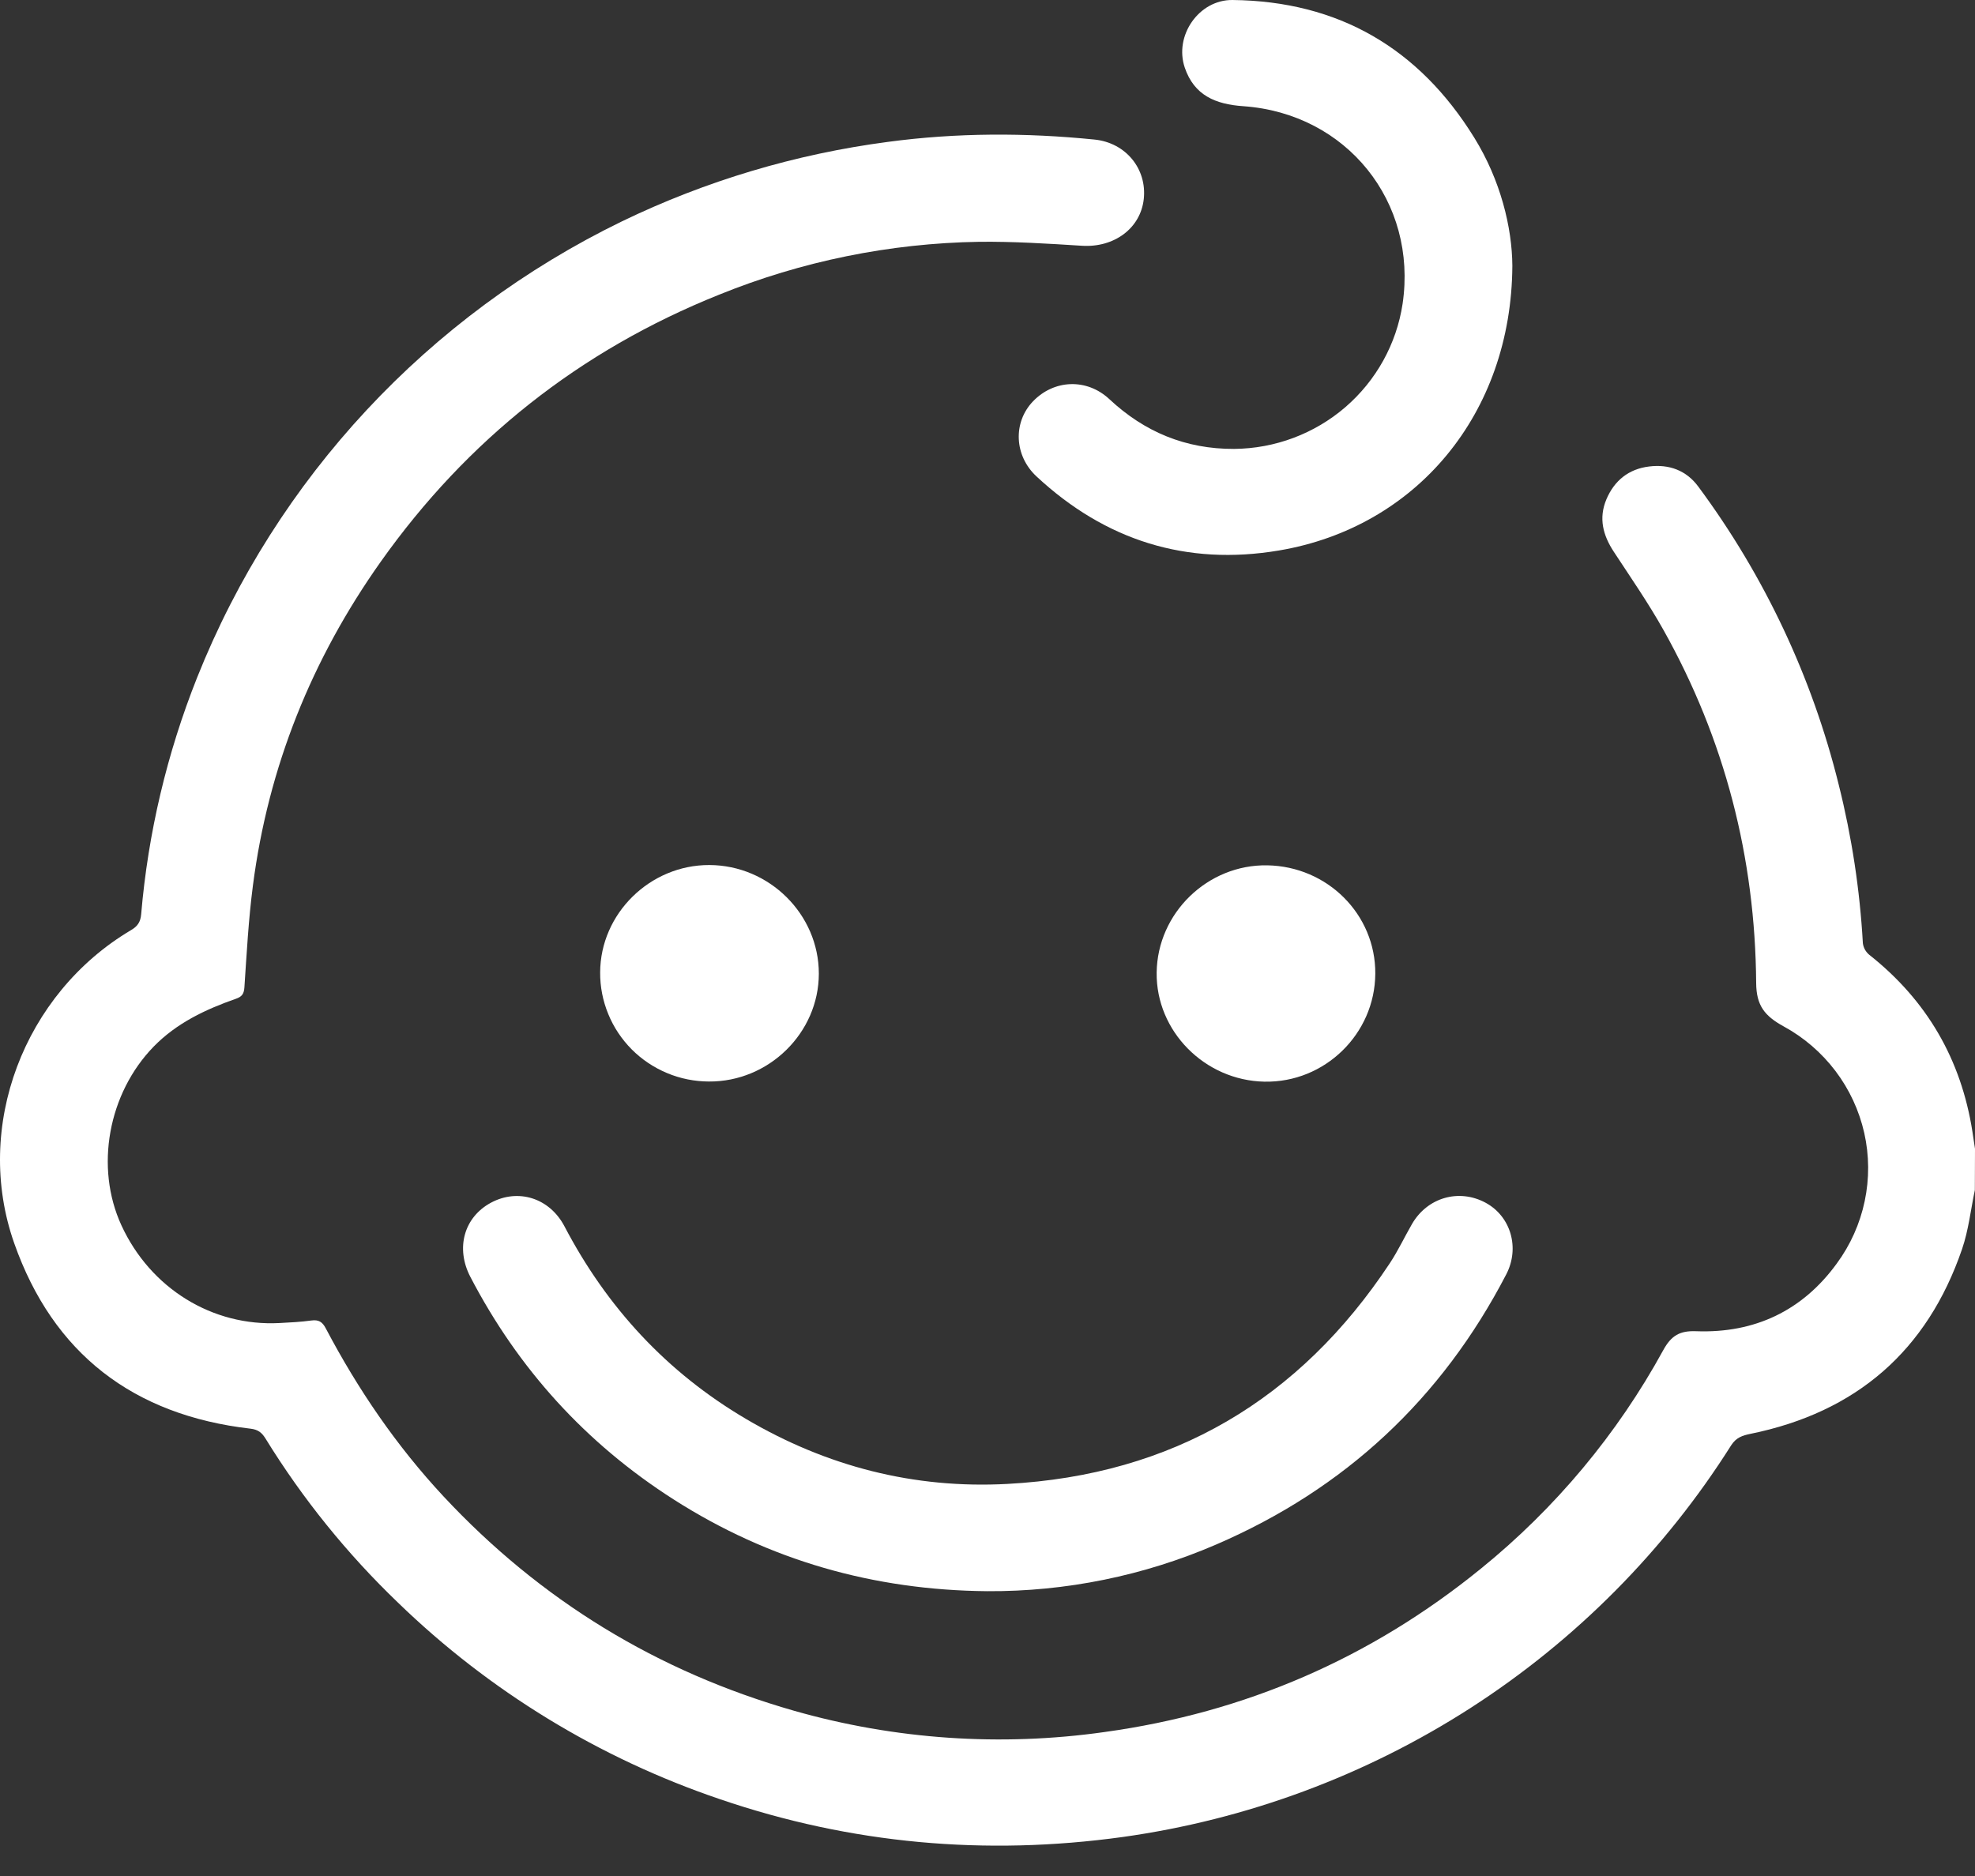
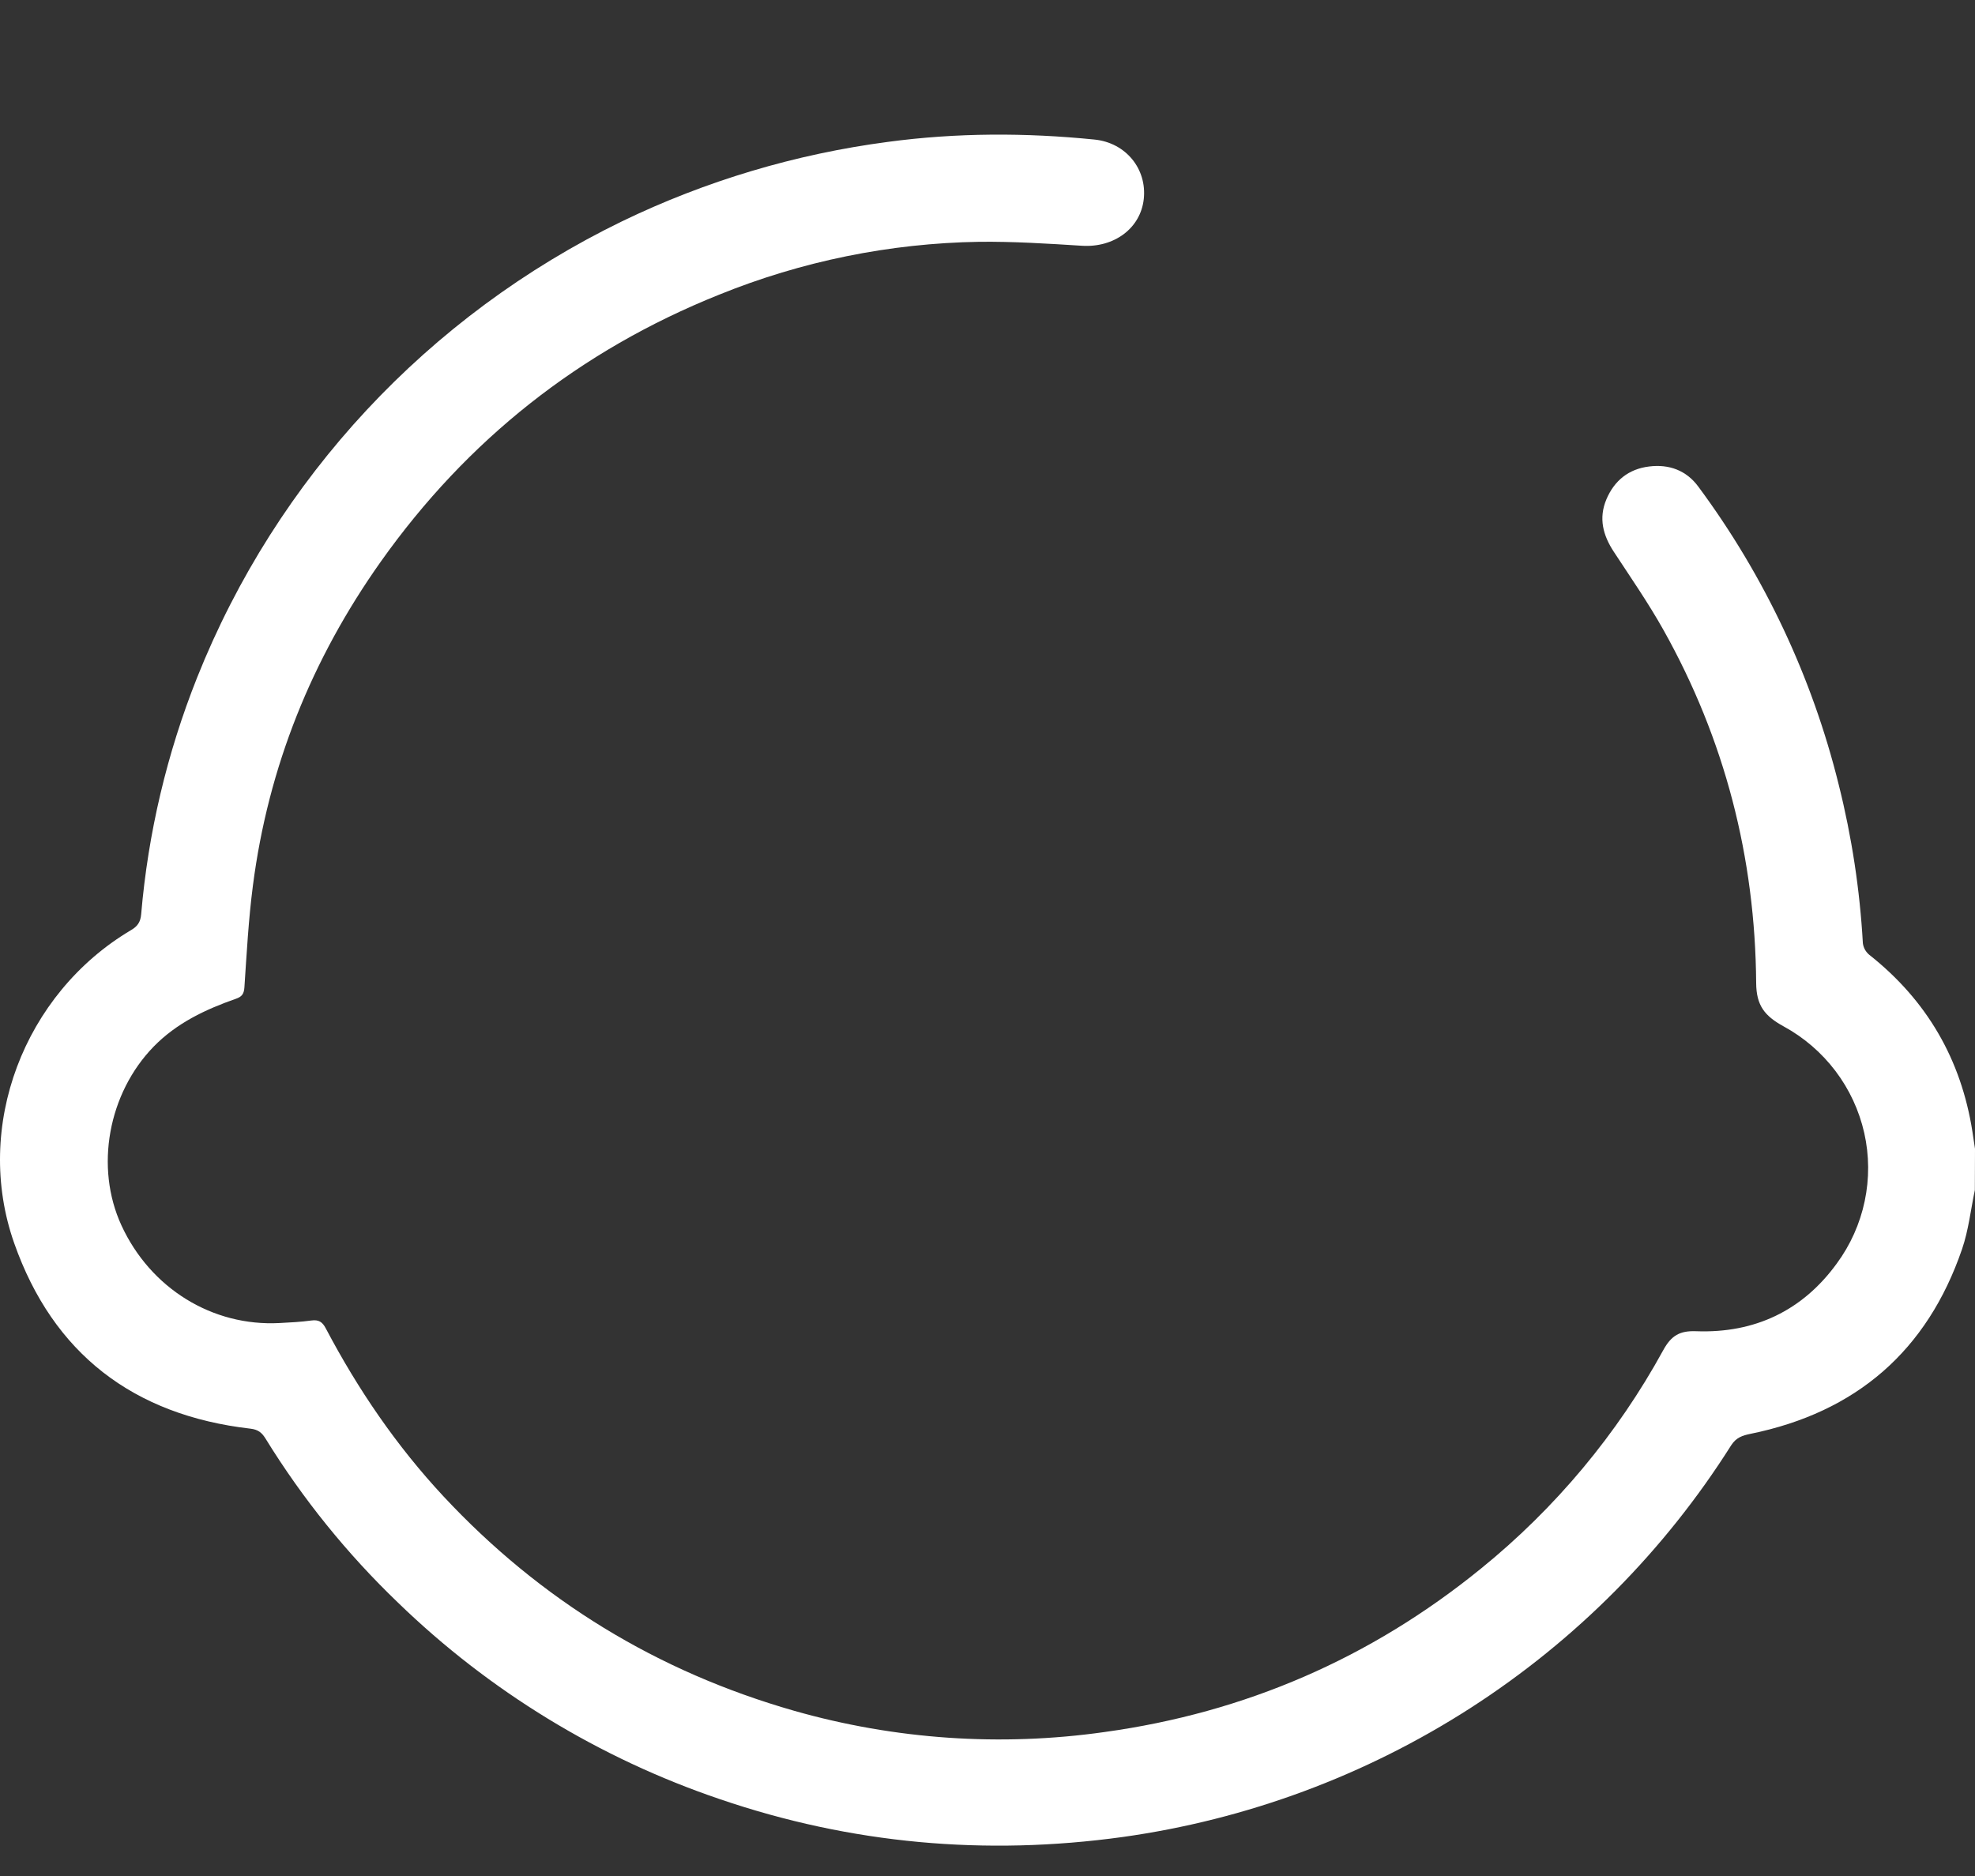
<svg xmlns="http://www.w3.org/2000/svg" width="40" height="38" viewBox="0 0 40 38" fill="none">
  <rect x="0" y="0" width="40" height="38" fill="#333333" stroke="none" />
  <path d="M39.997 24.106C39.913 24.506 39.869 24.92 39.737 25.304C39.032 27.36 37.597 28.607 35.451 29.044C35.292 29.077 35.164 29.116 35.061 29.277C33.714 31.41 31.913 33.225 29.784 34.596C27.655 35.966 25.251 36.858 22.738 37.21C19.959 37.594 17.237 37.351 14.581 36.444C12.137 35.615 9.91 34.255 8.062 32.464C7.029 31.473 6.127 30.356 5.378 29.14C5.305 29.022 5.23 28.957 5.073 28.939C2.7 28.666 1.075 27.417 0.288 25.183C-0.545 22.821 0.485 20.127 2.651 18.842C2.785 18.764 2.845 18.679 2.859 18.519C2.999 16.875 3.381 15.26 3.992 13.725C5.6 9.689 8.669 6.393 12.598 4.483C14.294 3.663 16.113 3.12 17.983 2.874C19.375 2.687 20.772 2.686 22.169 2.827C22.8 2.891 23.231 3.419 23.165 4.031C23.1 4.628 22.56 5.02 21.911 4.978C21.218 4.934 20.522 4.89 19.828 4.898C18.021 4.927 16.235 5.291 14.562 5.97C11.742 7.101 9.46 8.912 7.714 11.374C6.313 13.35 5.432 15.539 5.122 17.94C5.033 18.623 4.996 19.313 4.95 20C4.941 20.135 4.896 20.19 4.778 20.231C4.16 20.447 3.578 20.722 3.111 21.201C2.192 22.147 1.917 23.642 2.459 24.82C3.047 26.098 4.302 26.872 5.664 26.799C5.879 26.788 6.094 26.777 6.305 26.748C6.454 26.728 6.528 26.774 6.598 26.907C7.248 28.141 8.029 29.287 8.984 30.312C10.945 32.414 13.312 33.861 16.086 34.654C18.126 35.235 20.267 35.382 22.369 35.084C25.219 34.691 27.759 33.589 29.987 31.779C31.499 30.554 32.756 29.049 33.687 27.347C33.849 27.052 34.022 26.952 34.353 26.965C35.541 27.009 36.508 26.547 37.201 25.593C37.478 25.216 37.67 24.786 37.766 24.33C37.862 23.874 37.859 23.403 37.757 22.949C37.654 22.494 37.456 22.067 37.174 21.694C36.892 21.322 36.534 21.013 36.122 20.789C35.743 20.58 35.571 20.371 35.568 19.912C35.549 17.376 34.935 14.98 33.689 12.758C33.384 12.214 33.028 11.7 32.685 11.177C32.465 10.842 32.374 10.498 32.534 10.116C32.695 9.734 32.986 9.499 33.401 9.449C33.803 9.399 34.154 9.527 34.397 9.858C35.736 11.665 36.702 13.717 37.24 15.895C37.504 16.948 37.668 18.024 37.729 19.107C37.741 19.197 37.786 19.279 37.856 19.338C39.027 20.263 39.719 21.46 39.948 22.924C39.966 23.039 39.983 23.154 40 23.269L39.997 24.106Z" fill="white" />
-   <path d="M19.995 32.231C17.7 32.211 15.578 31.609 13.644 30.373C11.863 29.235 10.495 27.726 9.524 25.86C9.224 25.28 9.398 24.654 9.945 24.361C10.492 24.068 11.129 24.263 11.432 24.84C12.292 26.482 13.504 27.797 15.109 28.742C16.74 29.703 18.51 30.16 20.404 30.058C23.75 29.878 26.321 28.352 28.152 25.582C28.317 25.331 28.446 25.056 28.596 24.796C28.907 24.255 29.549 24.071 30.089 24.363C30.597 24.638 30.786 25.275 30.506 25.814C29.201 28.329 27.243 30.16 24.628 31.287C23.167 31.918 21.589 32.24 19.995 32.231Z" fill="white" />
-   <path d="M30.63 5.382C30.613 8.39 28.679 10.681 25.906 11.15C24.027 11.468 22.382 10.944 20.993 9.651C20.538 9.228 20.514 8.555 20.921 8.13C21.346 7.687 22.01 7.657 22.469 8.086C23.18 8.751 24.014 9.097 24.994 9.093C25.822 9.086 26.621 8.787 27.247 8.248C27.872 7.709 28.284 6.967 28.407 6.154C28.712 4.091 27.276 2.297 25.179 2.151C24.616 2.112 24.187 1.931 23.996 1.372C23.775 0.727 24.278 -0.007 24.962 5.04247e-05C27.113 0.023 28.741 0.981 29.858 2.788C30.391 3.649 30.624 4.606 30.63 5.382Z" fill="white" />
-   <path d="M12.155 19.699C12.158 18.509 13.162 17.518 14.367 17.522C15.582 17.526 16.584 18.521 16.584 19.722C16.583 20.923 15.569 21.916 14.356 21.907C14.065 21.906 13.777 21.848 13.51 21.736C13.242 21.624 12.998 21.461 12.794 21.256C12.59 21.05 12.428 20.808 12.319 20.54C12.209 20.273 12.153 19.987 12.155 19.699Z" fill="white" />
-   <path d="M25.665 17.528C26.887 17.548 27.862 18.525 27.854 19.723C27.847 20.943 26.829 21.935 25.608 21.91C24.398 21.886 23.411 20.886 23.426 19.7C23.441 18.494 24.458 17.508 25.665 17.528Z" fill="white" />
</svg>